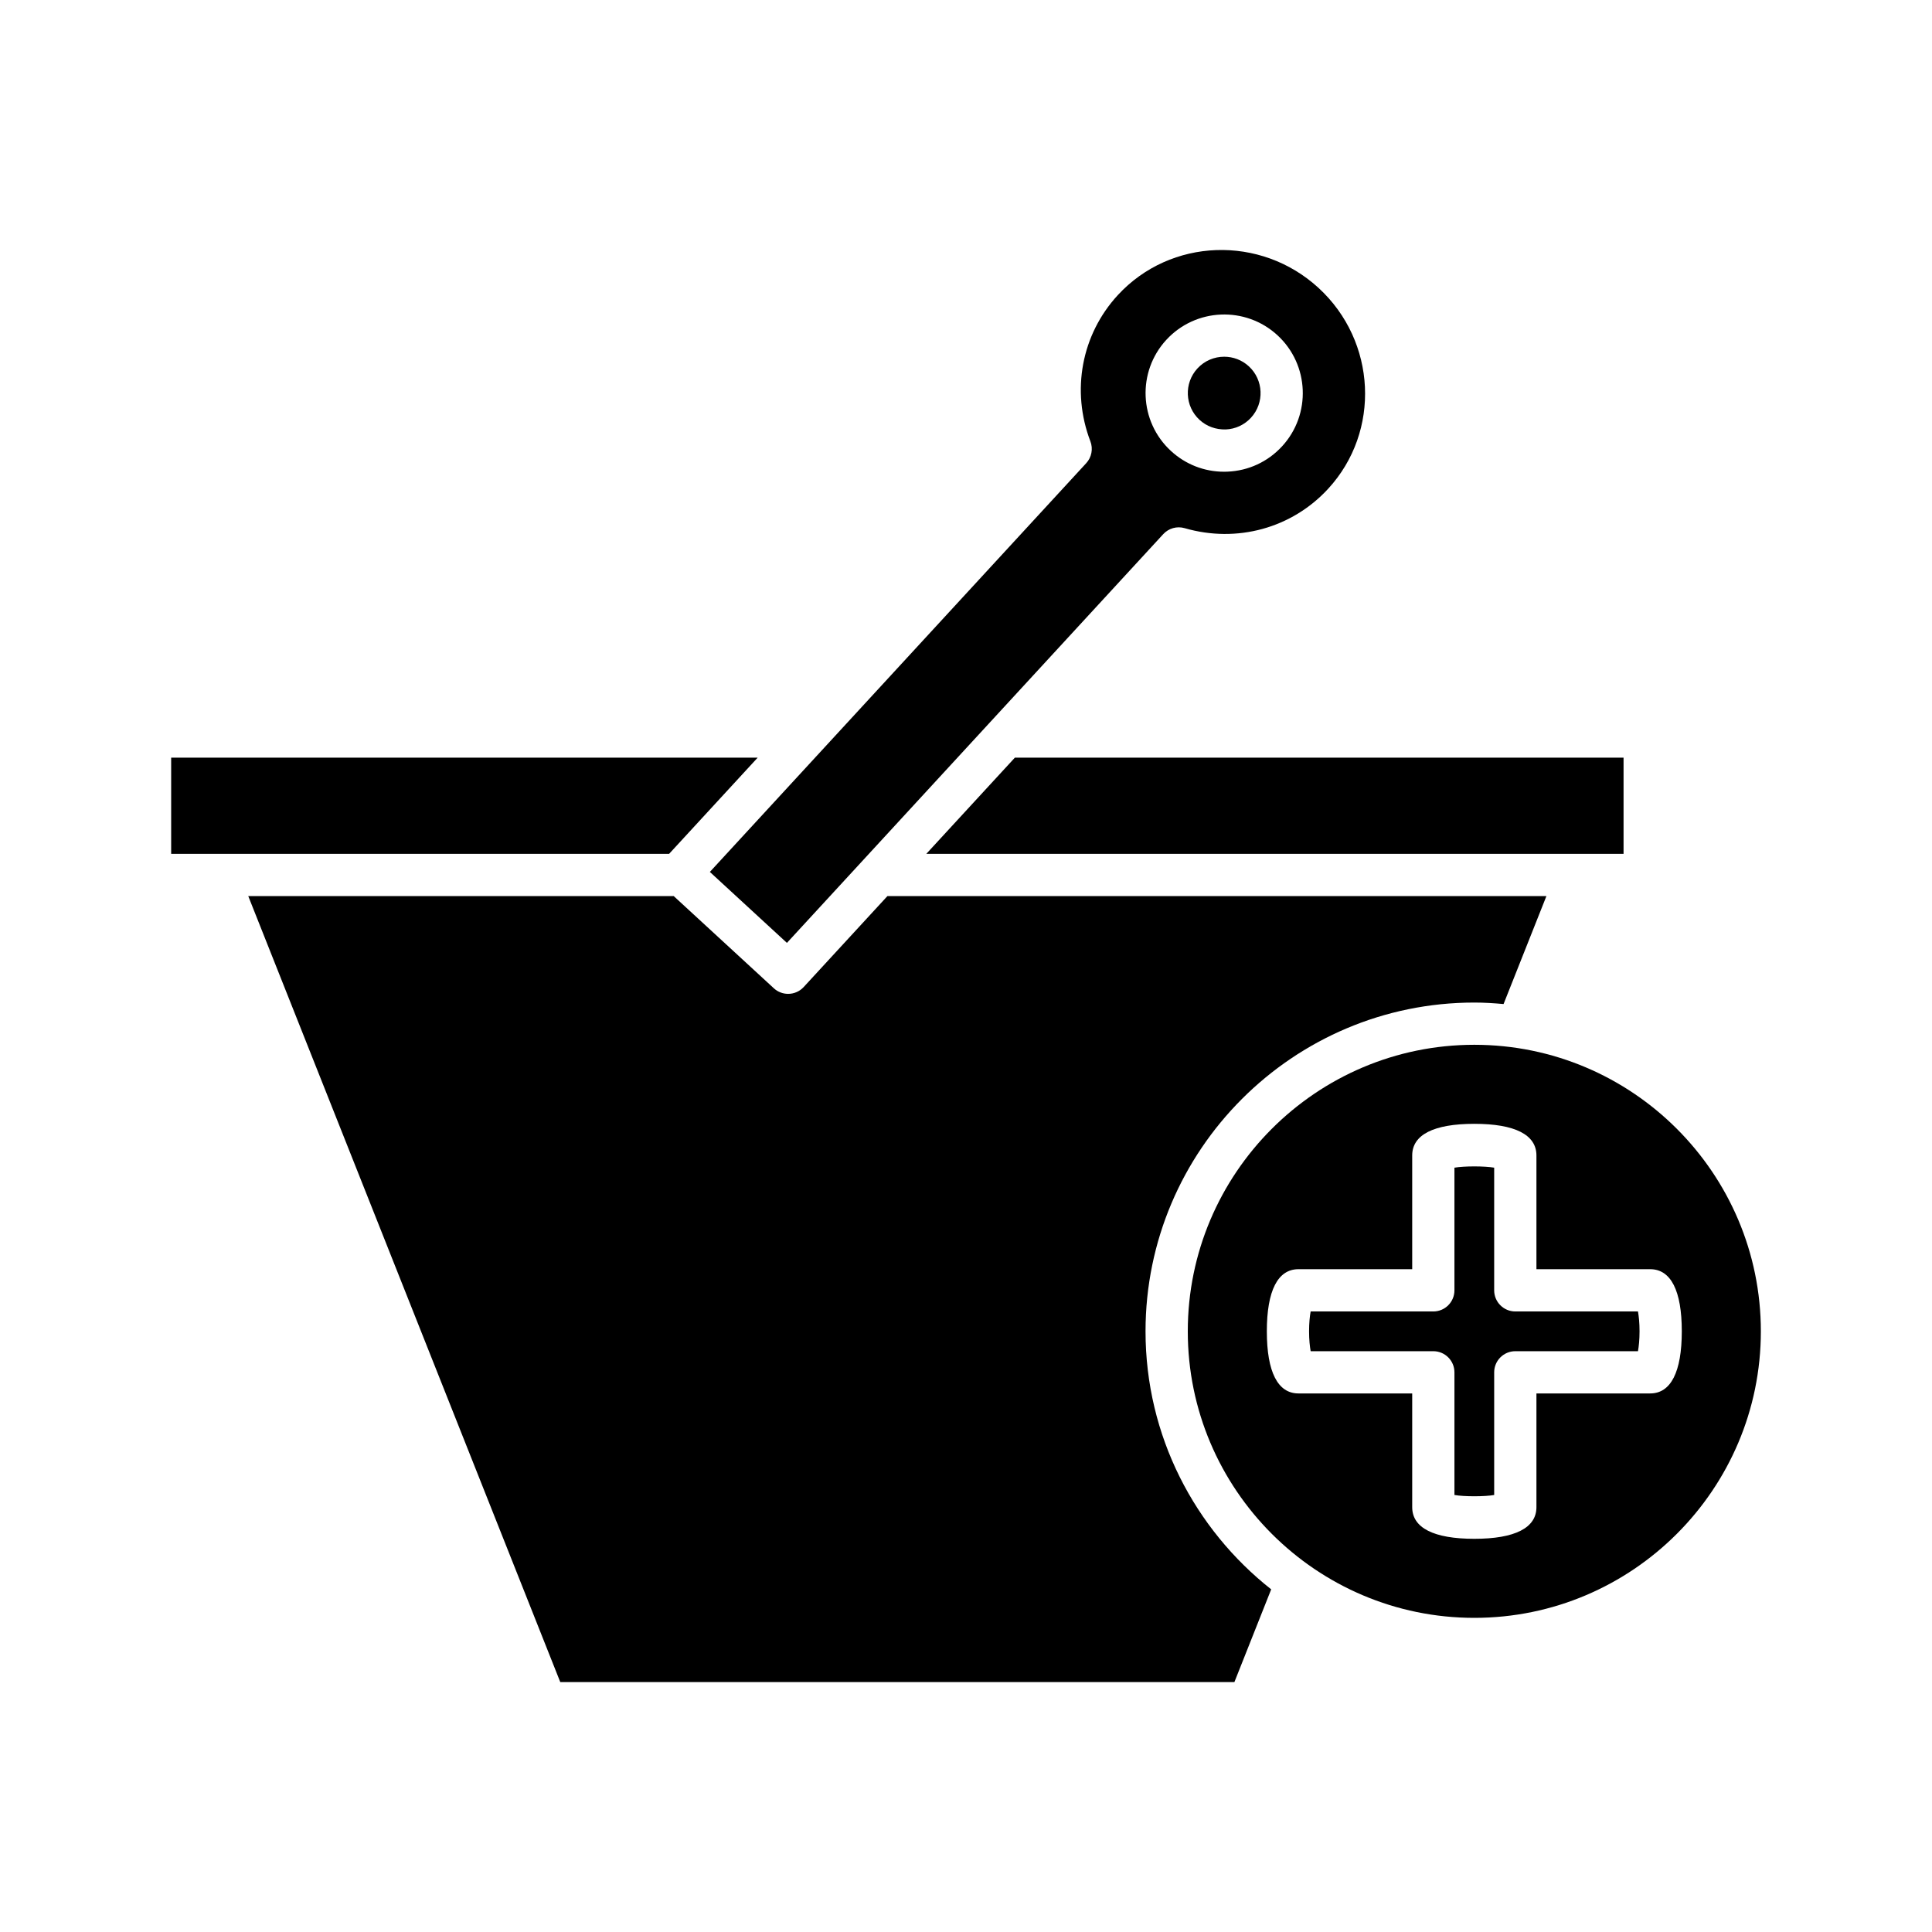
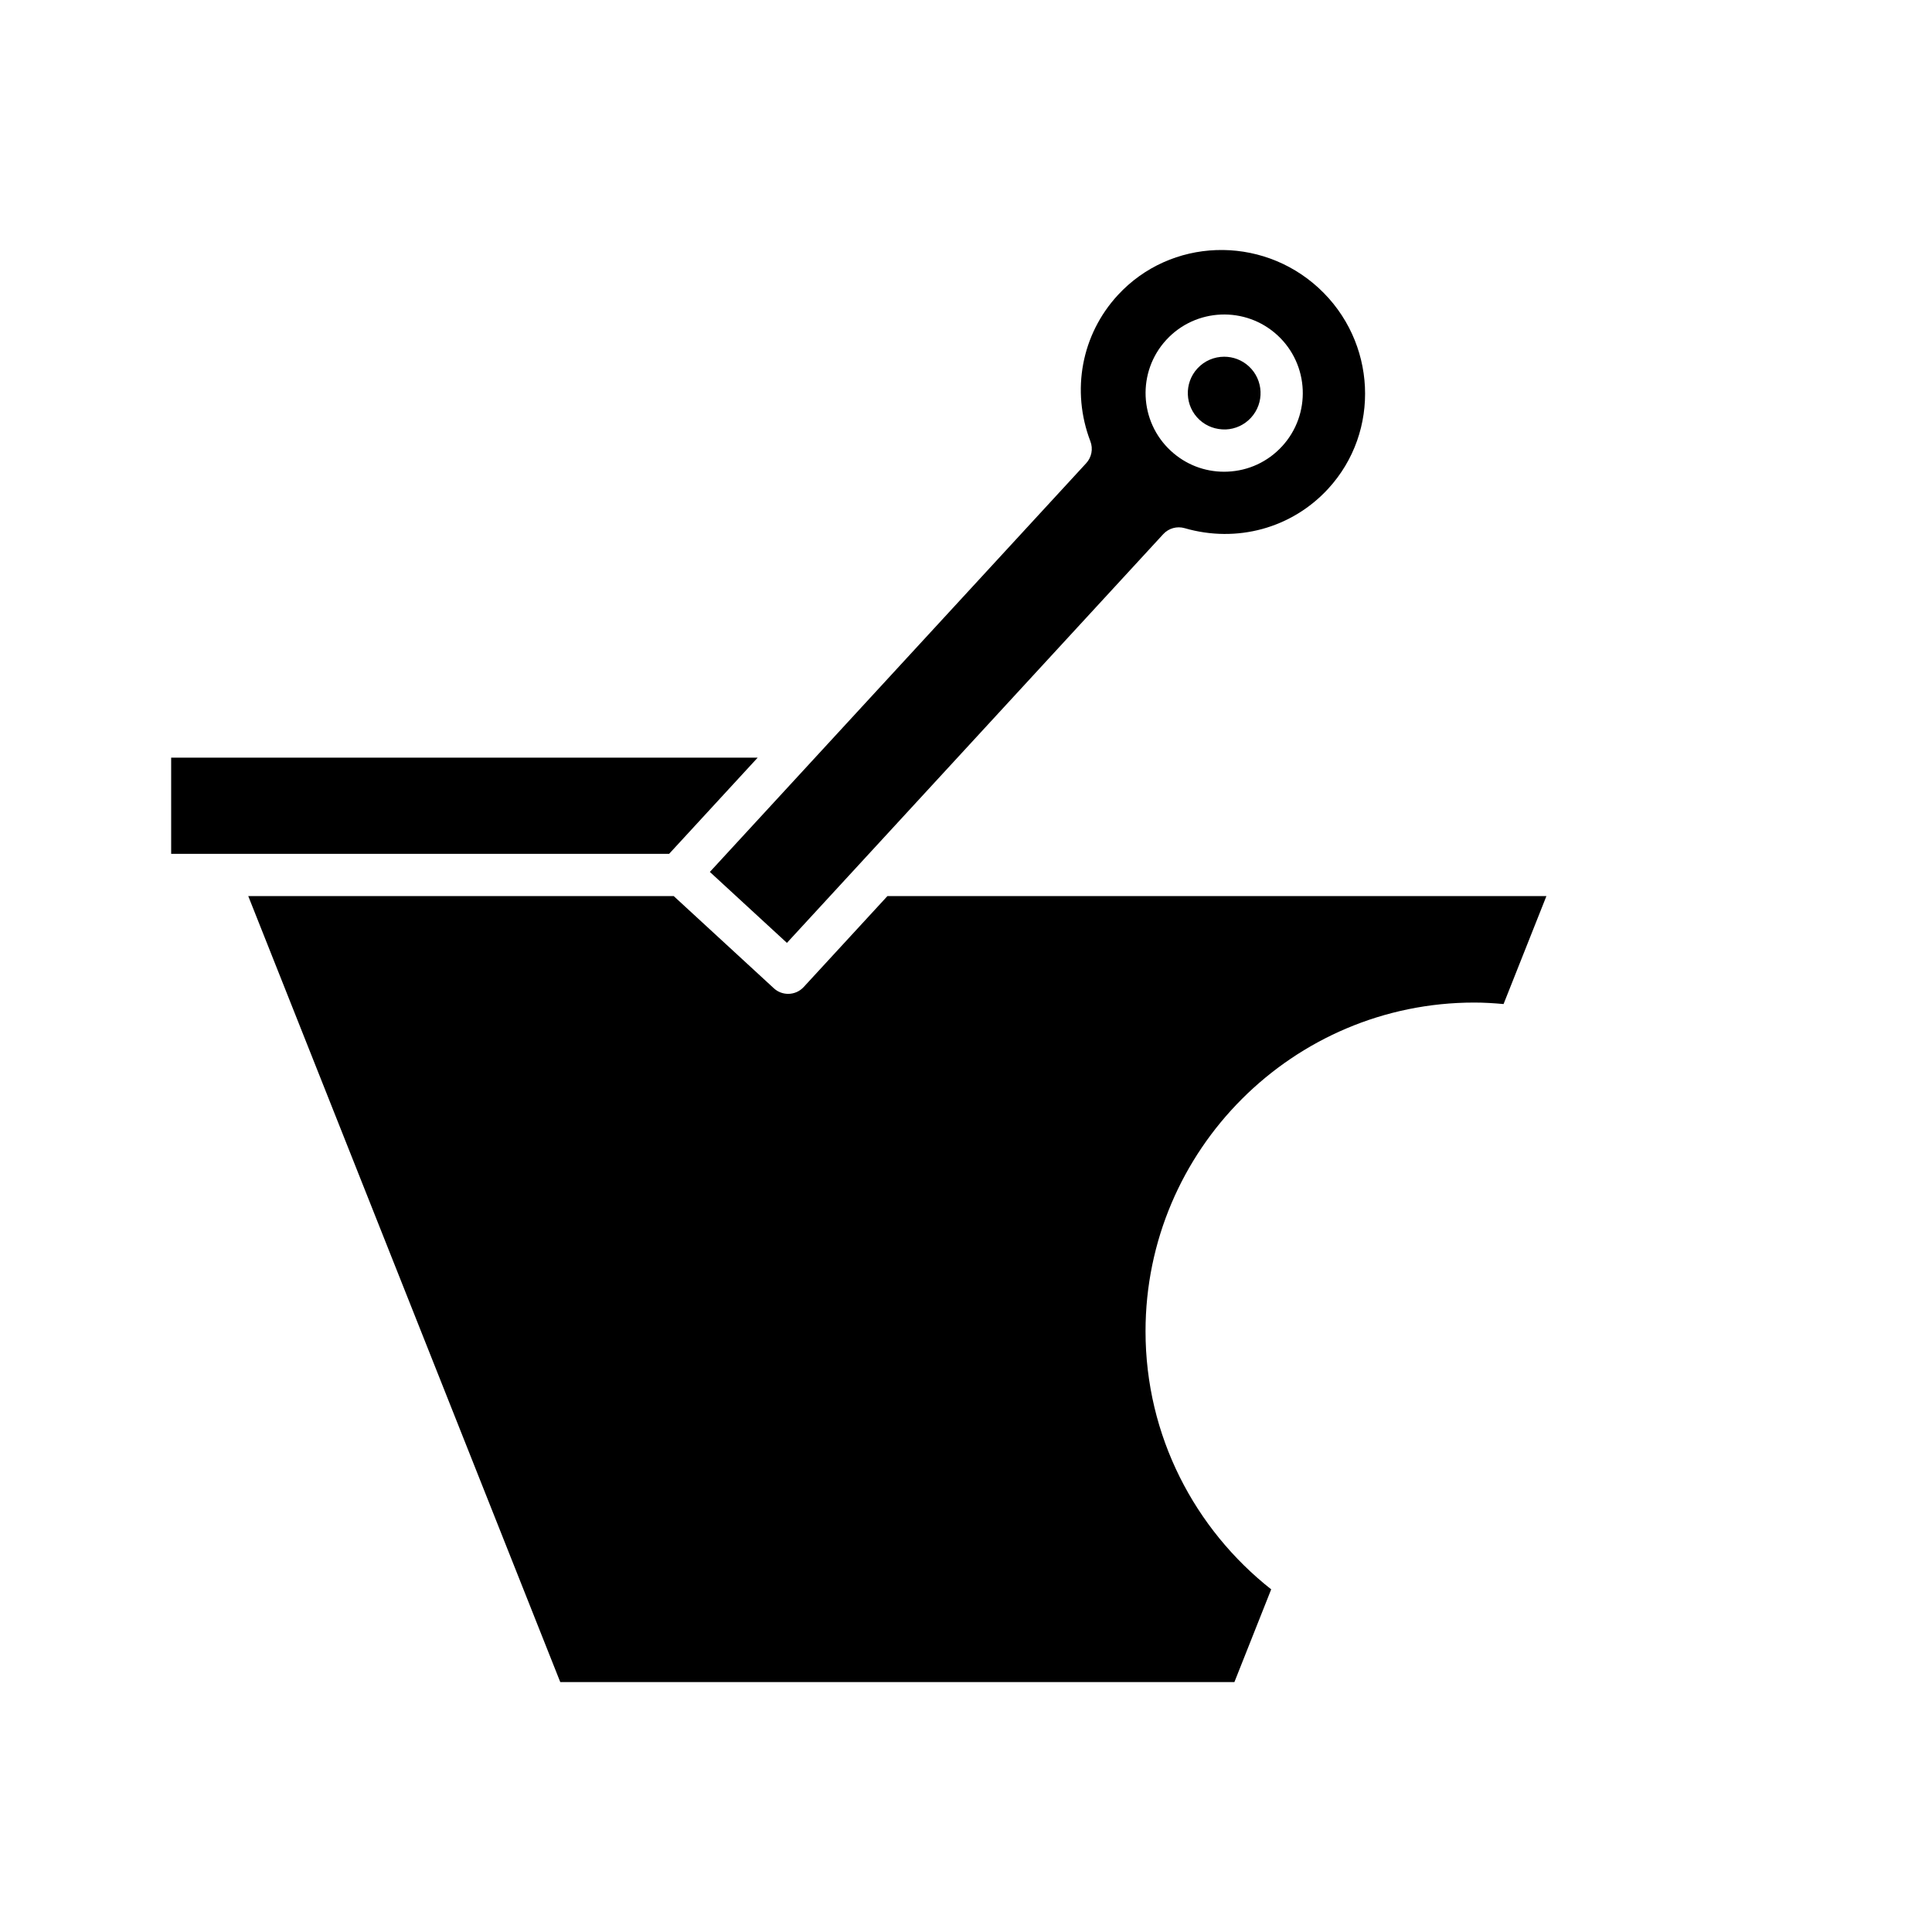
<svg xmlns="http://www.w3.org/2000/svg" fill="#000000" width="800px" height="800px" version="1.1" viewBox="144 144 512 512">
  <g>
    <path d="m189.36 370.28h131.96l23.469-25.492h-155.43z" />
    <path d="m209.79 381.47 82.688 208.3h178.65l9.75-24.574c-20.242-15.969-33.301-40.656-33.301-68.379 0-48.043 39.086-87.129 87.129-87.129 2.617 0 5.195 0.164 7.754 0.395l11.355-28.609h-174.64l-22.191 24.102c-1.105 1.199-2.609 1.805-4.121 1.805-1.352 0-2.715-0.488-3.789-1.48l-26.535-24.43z" />
-     <path d="m389.48 370.28h184.78v-25.492h-161.31z" />
    <path d="m468.82 257.81c2.574-0.105 4.953-1.207 6.699-3.102 3.602-3.914 3.348-10.027-0.562-13.629-1.852-1.703-4.191-2.543-6.531-2.543-2.602 0-5.203 1.043-7.098 3.109-3.602 3.91-3.348 10.027 0.562 13.625 1.898 1.742 4.344 2.602 6.93 2.539z" />
    <path d="m332.12 375.07 20.422 18.805 99.727-108.32c1.441-1.566 3.641-2.18 5.68-1.586 13.836 4.012 28.398 0.02 38.02-10.434 13.984-15.188 12.855-39.055-2.512-53.207-15.371-14.141-39.246-13.297-53.23 1.883-9.621 10.453-12.402 25.301-7.262 38.75 0.758 1.984 0.328 4.227-1.109 5.789zm120.97-141.01c7.785-8.457 20.996-9 29.449-1.219 8.453 7.781 9 20.996 1.215 29.449h-0.004c-3.769 4.094-8.906 6.477-14.469 6.703-0.293 0.012-0.586 0.02-0.879 0.02-5.242 0-10.219-1.938-14.094-5.512-8.457-7.781-9.004-20.988-1.219-29.441z" />
-     <path d="m545.57 491.55c-3.09 0-5.598-2.508-5.598-5.598v-32.508c-2.488-0.445-8.039-0.449-10.531 0.004v32.504c0 3.09-2.508 5.598-5.598 5.598h-32.508c-0.223 1.246-0.418 3.027-0.418 5.266 0 2.238 0.195 4.019 0.422 5.266h32.504c3.09 0 5.598 2.508 5.598 5.598v32.504c2.492 0.457 8.043 0.453 10.531 0.004v-32.508c0-3.09 2.508-5.598 5.598-5.598h32.508c0.223-1.246 0.418-3.027 0.418-5.266 0-2.238-0.195-4.019-0.418-5.266z" />
-     <path d="m534.71 420.88c-41.871 0-75.934 34.062-75.934 75.934s34.062 75.934 75.934 75.934c41.871 0 75.934-34.062 75.934-75.934s-34.062-75.934-75.934-75.934zm46.605 92.395h-30.145v30.145c0 5.481-5.691 8.379-16.461 8.379-10.77 0-16.461-2.898-16.461-8.379v-30.145h-30.145c-5.481 0-8.379-5.695-8.379-16.465s2.898-16.461 8.379-16.461h30.145v-30.145c0-5.484 5.695-8.379 16.461-8.379 10.77 0 16.461 2.898 16.461 8.379v30.145h30.145c5.484 0 8.379 5.691 8.379 16.461-0.004 10.777-2.902 16.465-8.379 16.465z" />
  </g>
</svg>